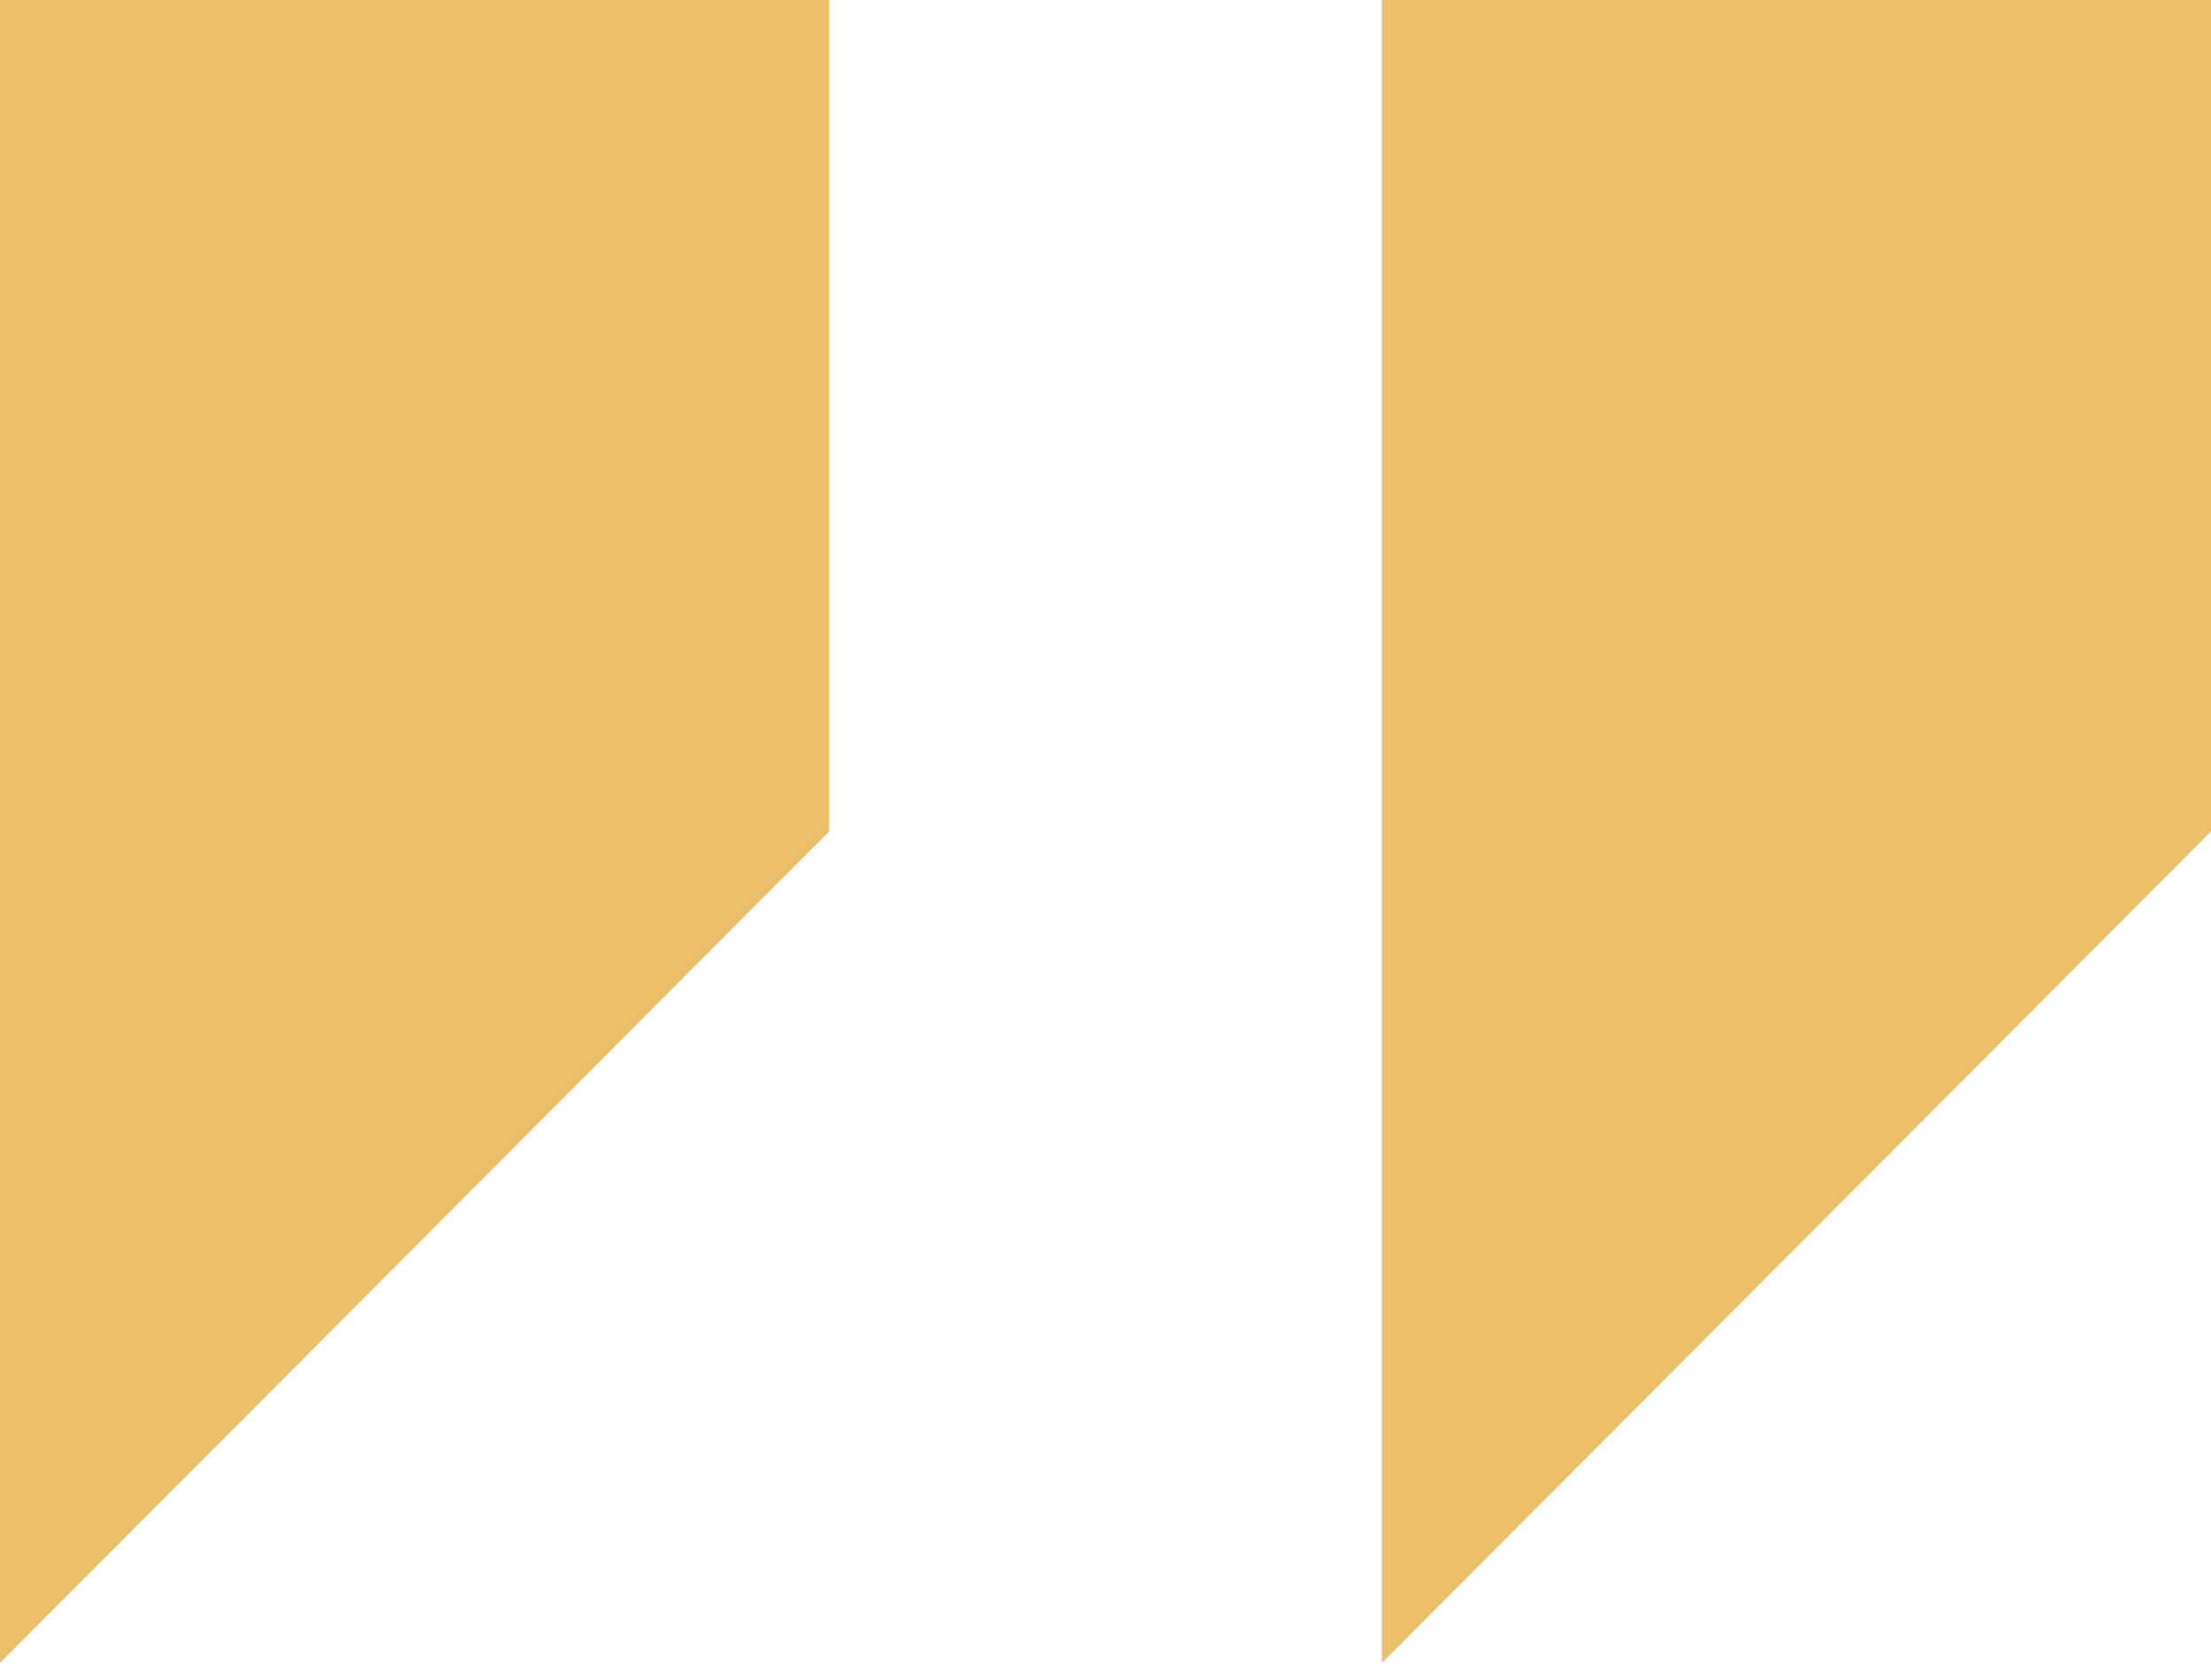
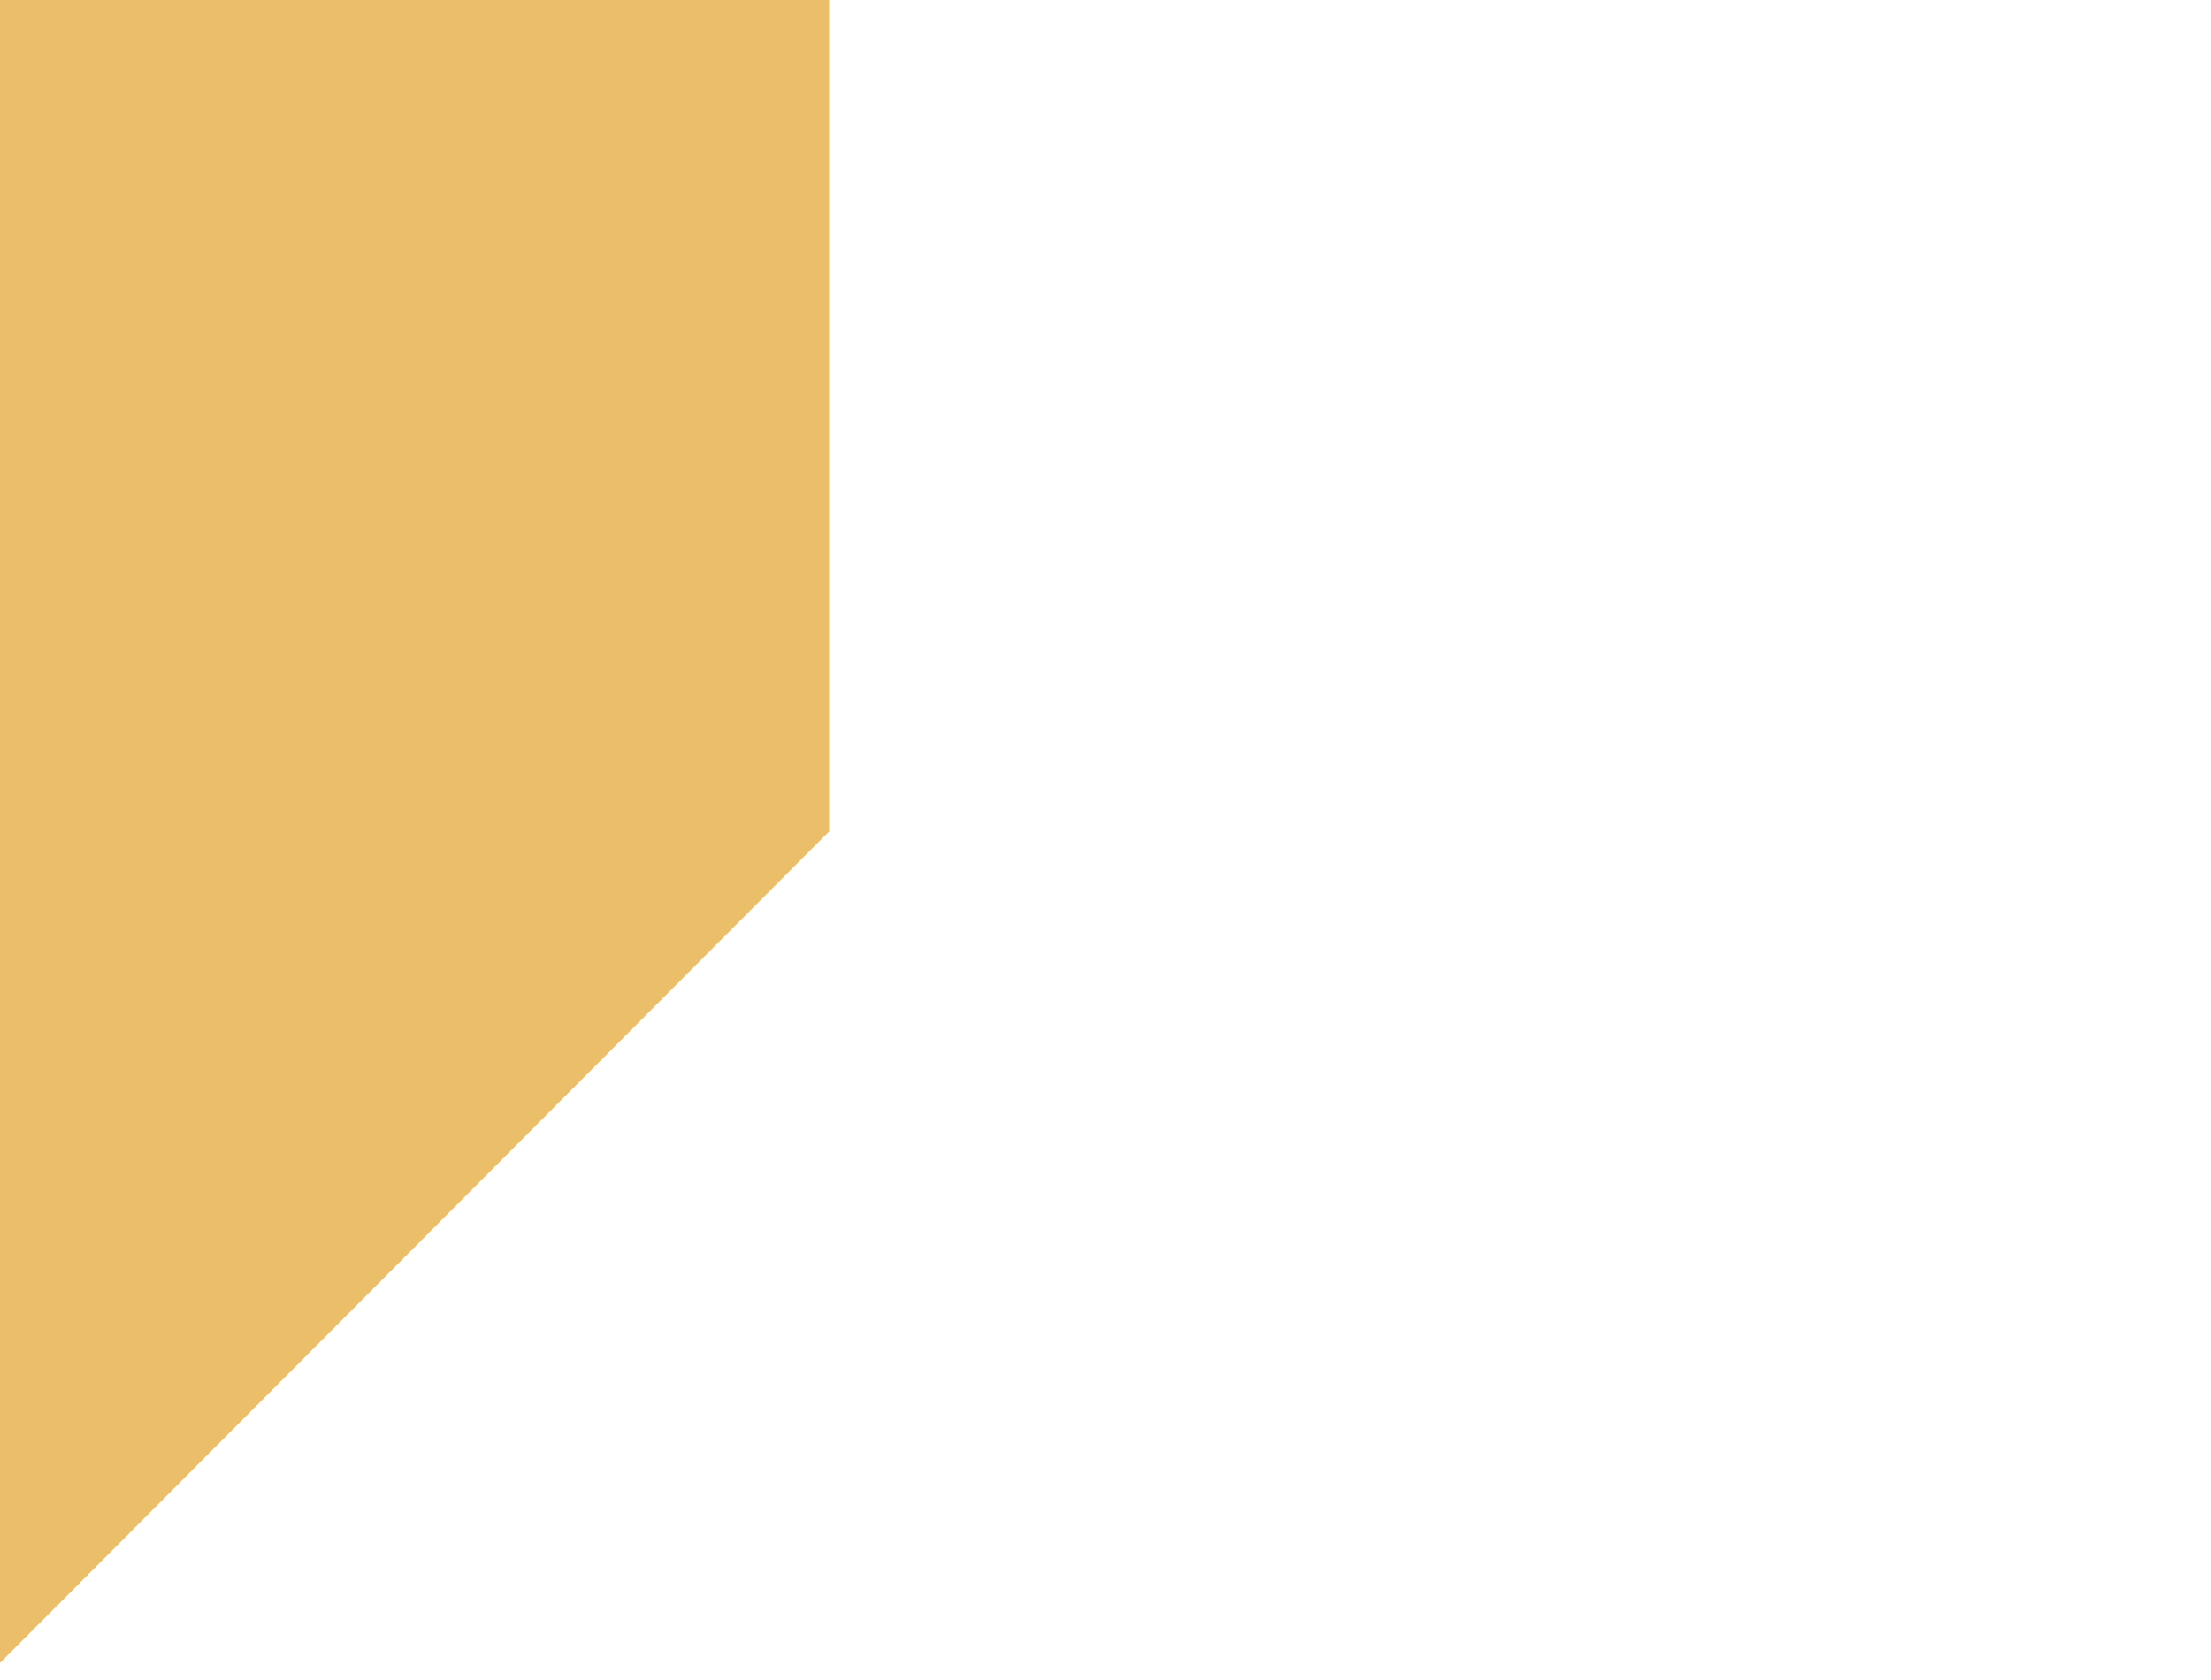
<svg xmlns="http://www.w3.org/2000/svg" version="1.1" id="Layer_1" x="0px" y="0px" width="50px" height="38px" viewBox="0 0 50 38" xml:space="preserve">
  <g opacity="0.85">
-     <path fill="#E8B34F" d="M0,0v37.613l18.75-18.807V0H0z" />
-     <path fill="#E8B34F" d="M31.25,0v37.613L50,18.807V0H31.25z" />
+     <path fill="#E8B34F" d="M0,0v37.613l18.75-18.807V0H0" />
  </g>
</svg>